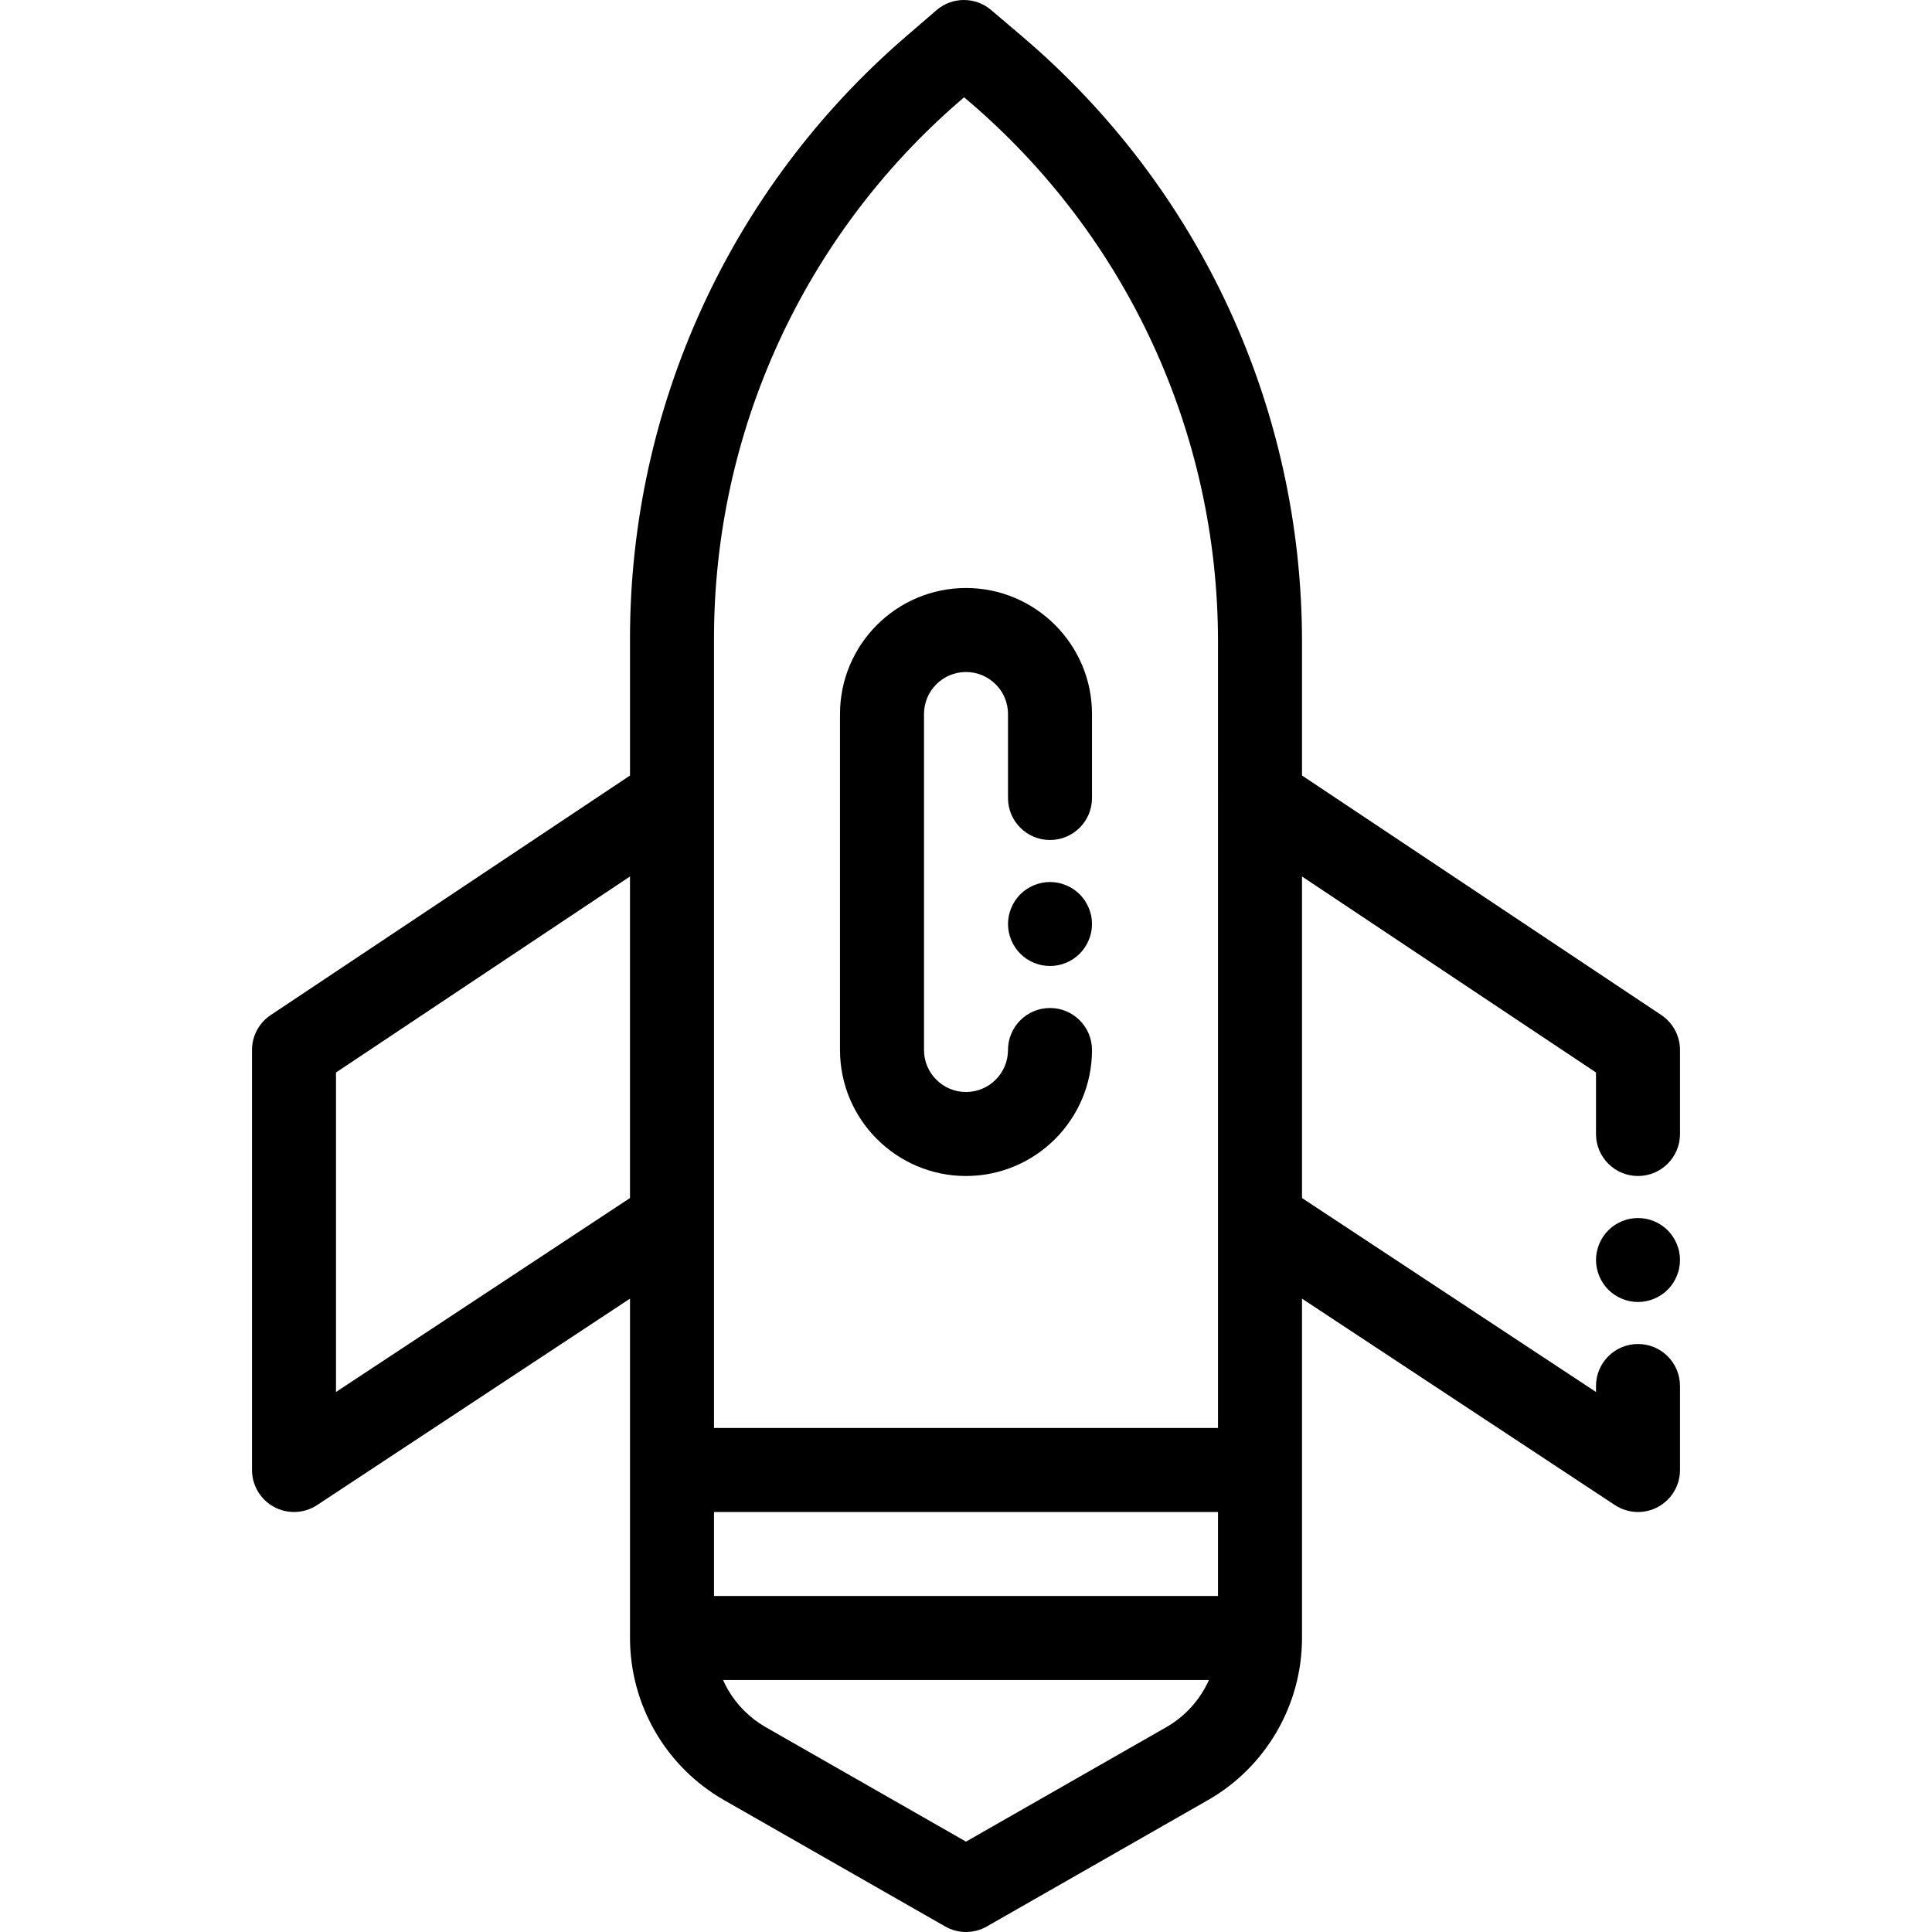
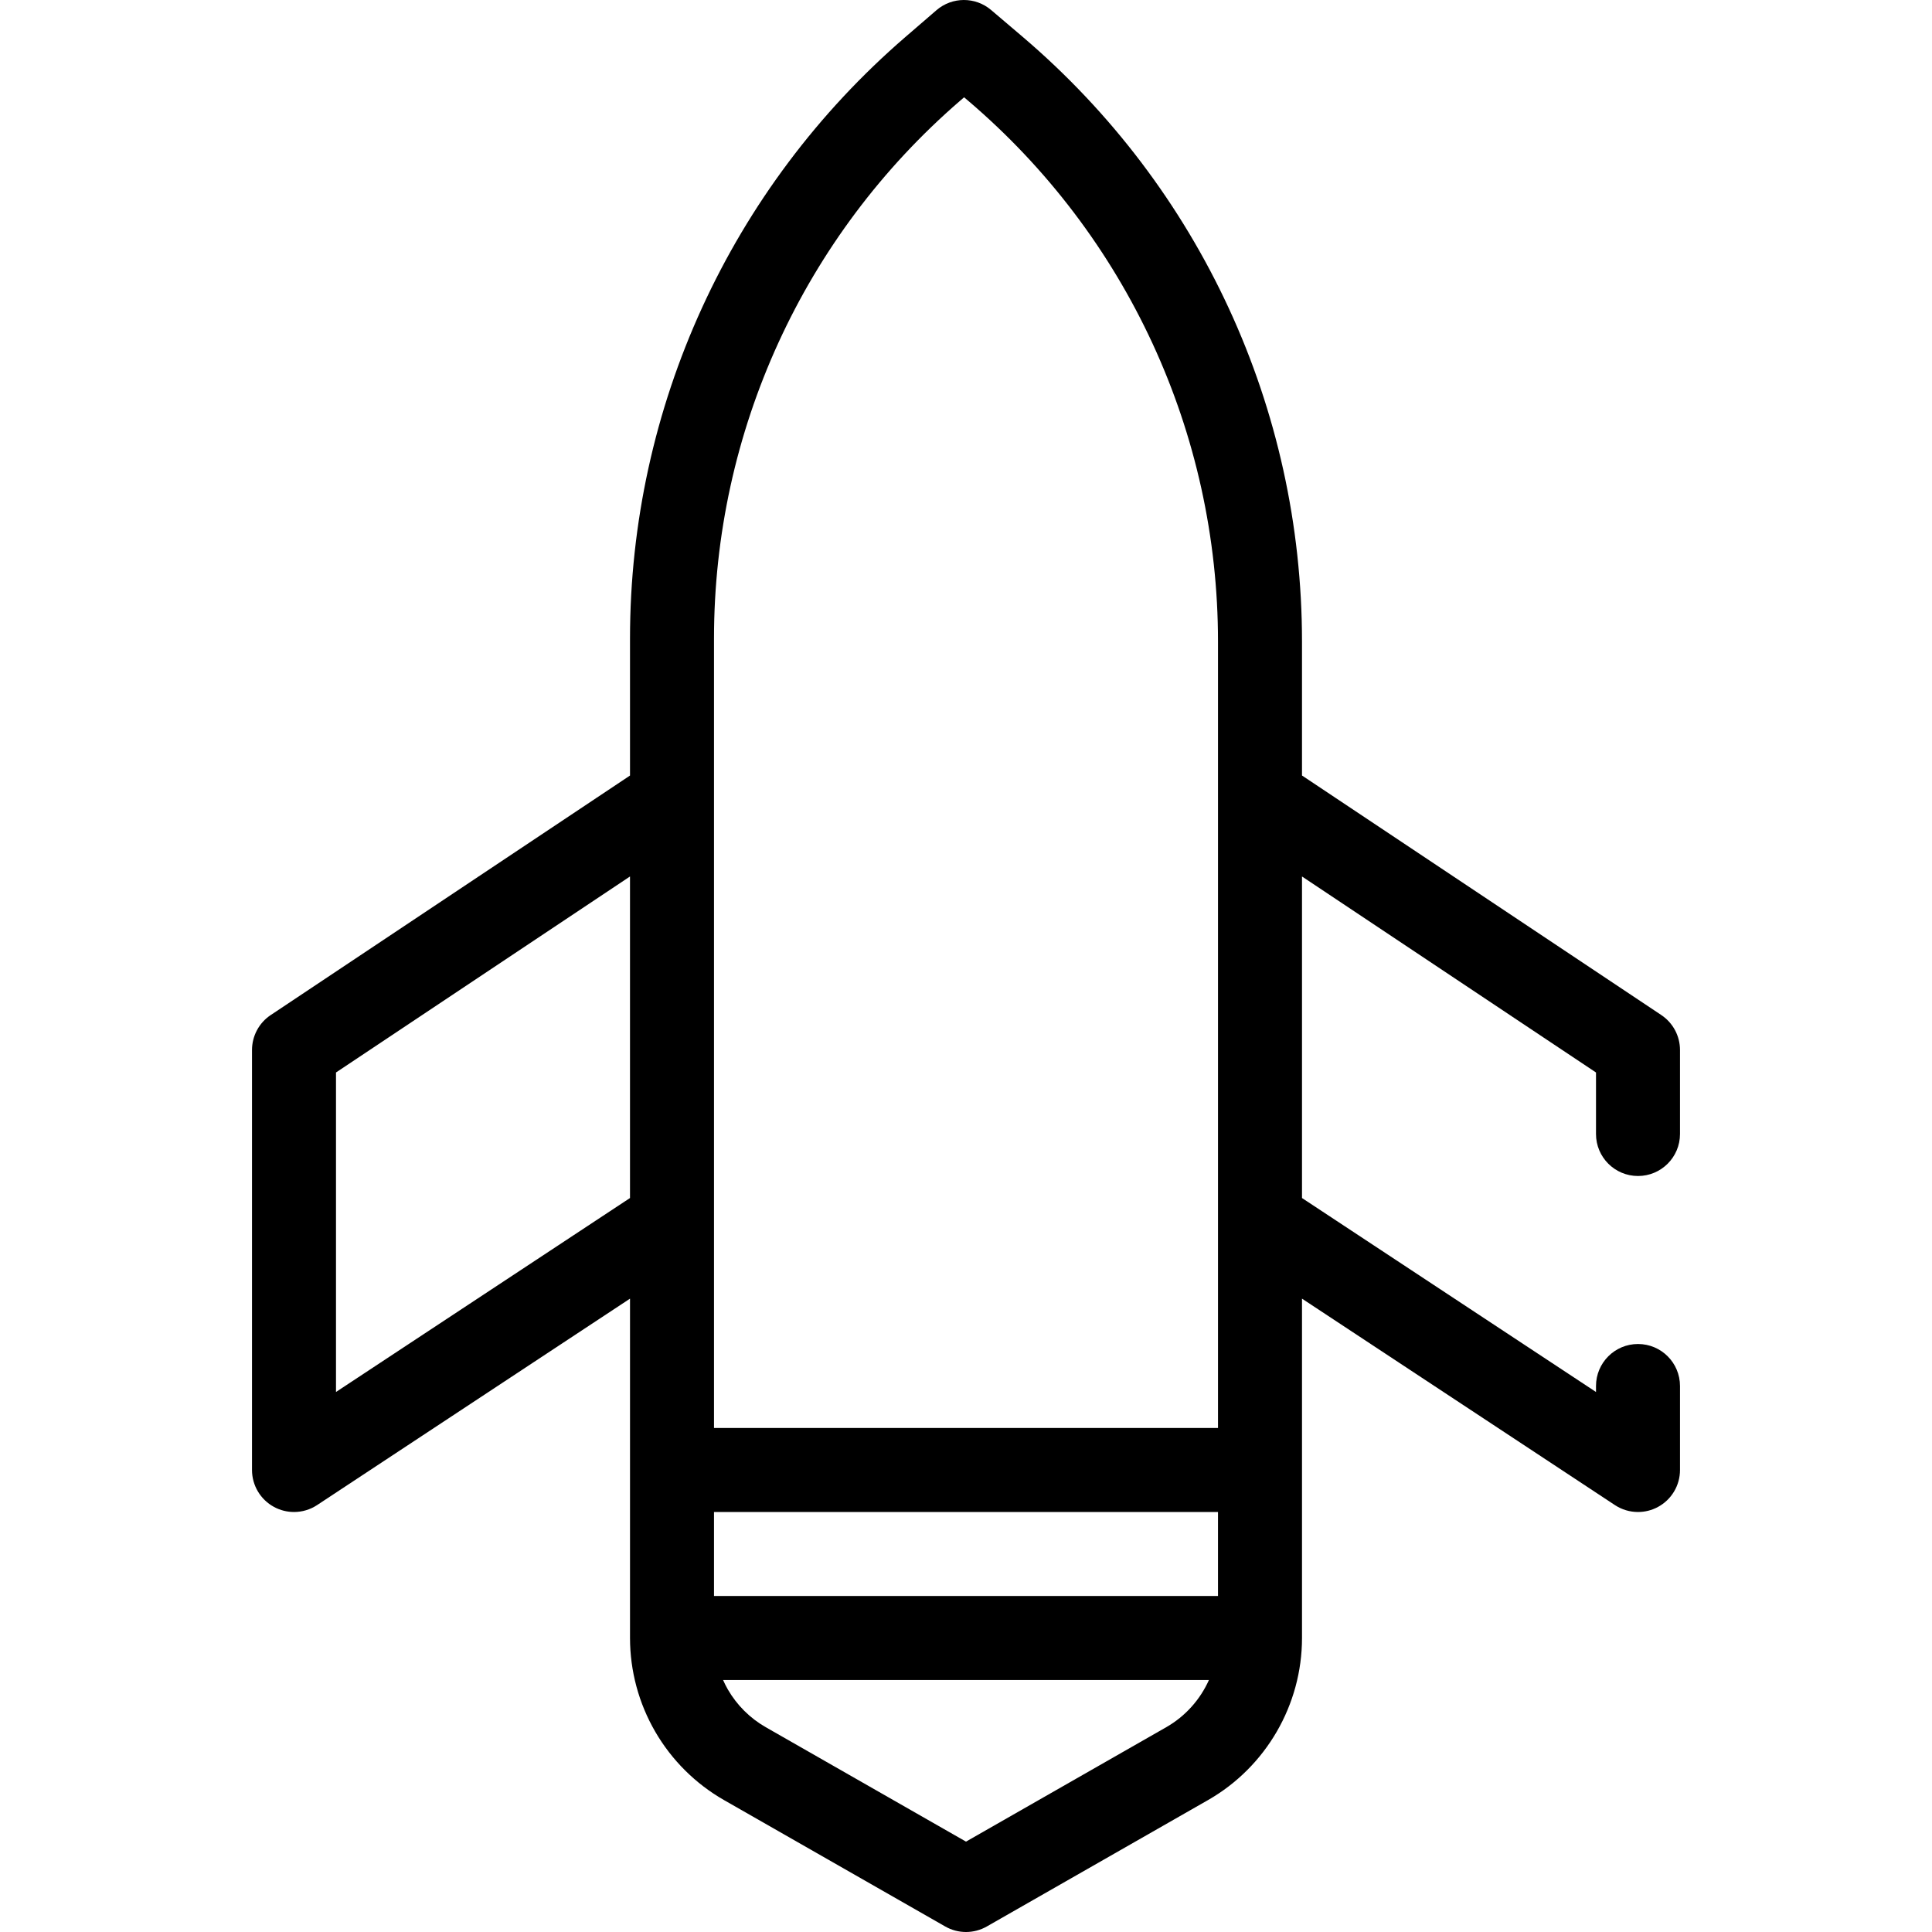
<svg xmlns="http://www.w3.org/2000/svg" fill="#000000" height="800px" width="800px" version="1.1" id="Layer_1" viewBox="0 0 512 512" xml:space="preserve">
  <g>
    <g>
      <path d="M434.086,311.652c6.147,0,11.13-4.983,11.13-11.13v-22.261c0.001-3.722-1.859-7.197-4.955-9.262l-95.218-63.478V170.04    c0-61.814-26.998-120.248-74.076-160.322l-8.314-7.068c-4.178-3.553-10.325-3.532-14.48,0.052l-8.274,7.138    c-46.356,40.028-72.942,98.11-72.942,159.353v36.328l-95.218,63.478c-3.096,2.065-4.956,5.54-4.956,9.262v111.304    c0,4.095,2.25,7.86,5.855,9.8c1.652,0.889,3.465,1.33,5.275,1.33c2.142,0,4.277-0.618,6.13-1.84l82.915-54.701v45.41v44.522    c0,8.708,2.314,17.299,6.69,24.842c4.378,7.543,10.686,13.811,18.241,18.124l58.591,33.48C252.189,511.51,254.096,512,256,512    s3.811-0.489,5.522-1.467l58.59-33.479c15.379-8.785,24.932-25.249,24.932-42.967v-44.522v-45.41l82.914,54.701    c1.853,1.222,3.988,1.84,6.13,1.84c1.81,0,3.624-0.441,5.275-1.33c3.606-1.941,5.855-5.705,5.855-9.8v-22.261    c0-6.147-4.983-11.13-11.13-11.13s-11.13,4.983-11.13,11.13v1.584l-77.913-51.4v-85.211l77.913,51.942v16.303    C422.955,306.669,427.938,311.652,434.086,311.652z M166.956,317.487l-77.913,51.401v-84.67l77.913-51.942V317.487z     M309.069,457.725L256,488.05l-53.072-30.327c-4.151-2.37-7.619-5.817-10.026-9.966c-0.477-0.824-0.897-1.675-1.284-2.539h128.765    C318.055,450.398,314.145,454.825,309.069,457.725z M322.783,422.957H189.217v-22.261h133.565V422.957z M322.783,211.478v112    v54.956H189.217v-54.956v-112v-42.285c0-54.767,23.776-106.709,65.227-142.501l1.053-0.908l1.046,0.889    c42.096,35.832,66.239,88.087,66.239,143.366V211.478z" />
    </g>
  </g>
  <g>
    <g>
-       <path d="M444.995,331.743c-0.134-0.712-0.356-1.414-0.634-2.093c-0.278-0.668-0.623-1.313-1.024-1.914    c-0.401-0.612-0.868-1.18-1.38-1.692c-0.512-0.512-1.08-0.979-1.692-1.38c-0.601-0.401-1.247-0.746-1.914-1.024    c-0.679-0.278-1.38-0.501-2.093-0.634c-1.436-0.289-2.905-0.289-4.341,0c-0.712,0.134-1.414,0.356-2.081,0.634    c-0.679,0.278-1.325,0.623-1.926,1.024c-0.612,0.401-1.18,0.868-1.692,1.38c-0.512,0.512-0.979,1.08-1.38,1.692    c-0.401,0.601-0.746,1.247-1.024,1.914c-0.278,0.679-0.49,1.38-0.634,2.093c-0.145,0.712-0.223,1.447-0.223,2.17    c0,0.723,0.078,1.458,0.223,2.17c0.145,0.712,0.356,1.414,0.634,2.081c0.278,0.679,0.623,1.325,1.024,1.926    c0.401,0.612,0.868,1.18,1.38,1.692c0.512,0.512,1.08,0.979,1.692,1.38c0.601,0.401,1.247,0.746,1.926,1.024    c0.668,0.278,1.369,0.501,2.081,0.634c0.712,0.145,1.447,0.223,2.17,0.223s1.458-0.078,2.17-0.223    c0.712-0.134,1.414-0.356,2.093-0.634c0.668-0.278,1.313-0.623,1.914-1.024c0.612-0.401,1.18-0.868,1.692-1.38    c0.512-0.512,0.979-1.08,1.38-1.692c0.401-0.601,0.746-1.247,1.024-1.926c0.278-0.668,0.501-1.369,0.634-2.081    c0.145-0.712,0.223-1.447,0.223-2.17C445.217,333.19,445.139,332.455,444.995,331.743z" />
-     </g>
+       </g>
  </g>
  <g>
    <g>
-       <path d="M278.261,222.61c6.147,0,11.13-4.983,11.13-11.13v-22.261c0-18.412-14.979-33.391-33.391-33.391    c-18.412,0-33.391,14.979-33.391,33.391v89.043c0,18.412,14.979,33.391,33.391,33.391s33.391-14.979,33.391-33.391    c0-6.147-4.983-11.13-11.13-11.13s-11.13,4.983-11.13,11.13c0,6.137-4.993,11.13-11.13,11.13s-11.13-4.993-11.13-11.13v-89.043    c0-6.137,4.993-11.13,11.13-11.13s11.13,4.993,11.13,11.13v22.261C267.13,217.627,272.113,222.61,278.261,222.61z" />
-     </g>
+       </g>
  </g>
  <g>
    <g>
-       <path d="M289.18,242.699c-0.145-0.712-0.367-1.414-0.646-2.081c-0.278-0.679-0.623-1.325-1.024-1.926    c-0.401-0.612-0.868-1.18-1.38-1.692c-0.512-0.512-1.08-0.979-1.692-1.38c-0.601-0.401-1.247-0.746-1.926-1.024    c-0.668-0.278-1.369-0.49-2.081-0.634c-1.436-0.289-2.905-0.289-4.341,0c-0.712,0.145-1.414,0.356-2.081,0.634    c-0.679,0.278-1.325,0.623-1.926,1.024c-0.612,0.401-1.18,0.868-1.692,1.38c-0.512,0.512-0.979,1.08-1.38,1.692    c-0.401,0.601-0.746,1.247-1.024,1.926c-0.278,0.668-0.49,1.369-0.634,2.081c-0.145,0.712-0.223,1.447-0.223,2.17    c0,0.723,0.078,1.458,0.223,2.17c0.145,0.712,0.356,1.414,0.634,2.093c0.278,0.668,0.623,1.313,1.024,1.914    c0.401,0.612,0.868,1.18,1.38,1.692c0.512,0.512,1.08,0.979,1.692,1.391c0.601,0.401,1.247,0.746,1.926,1.024    c0.668,0.278,1.369,0.49,2.081,0.634s1.447,0.212,2.17,0.212c0.724,0,1.458-0.067,2.17-0.212s1.414-0.356,2.081-0.634    c0.679-0.278,1.325-0.623,1.926-1.024c0.612-0.412,1.18-0.879,1.692-1.391c0.512-0.512,0.979-1.08,1.38-1.692    c0.401-0.601,0.746-1.247,1.024-1.914c0.278-0.679,0.501-1.38,0.646-2.093c0.145-0.712,0.211-1.447,0.211-2.17    C289.391,244.146,289.324,243.411,289.18,242.699z" />
-     </g>
+       </g>
  </g>
</svg>